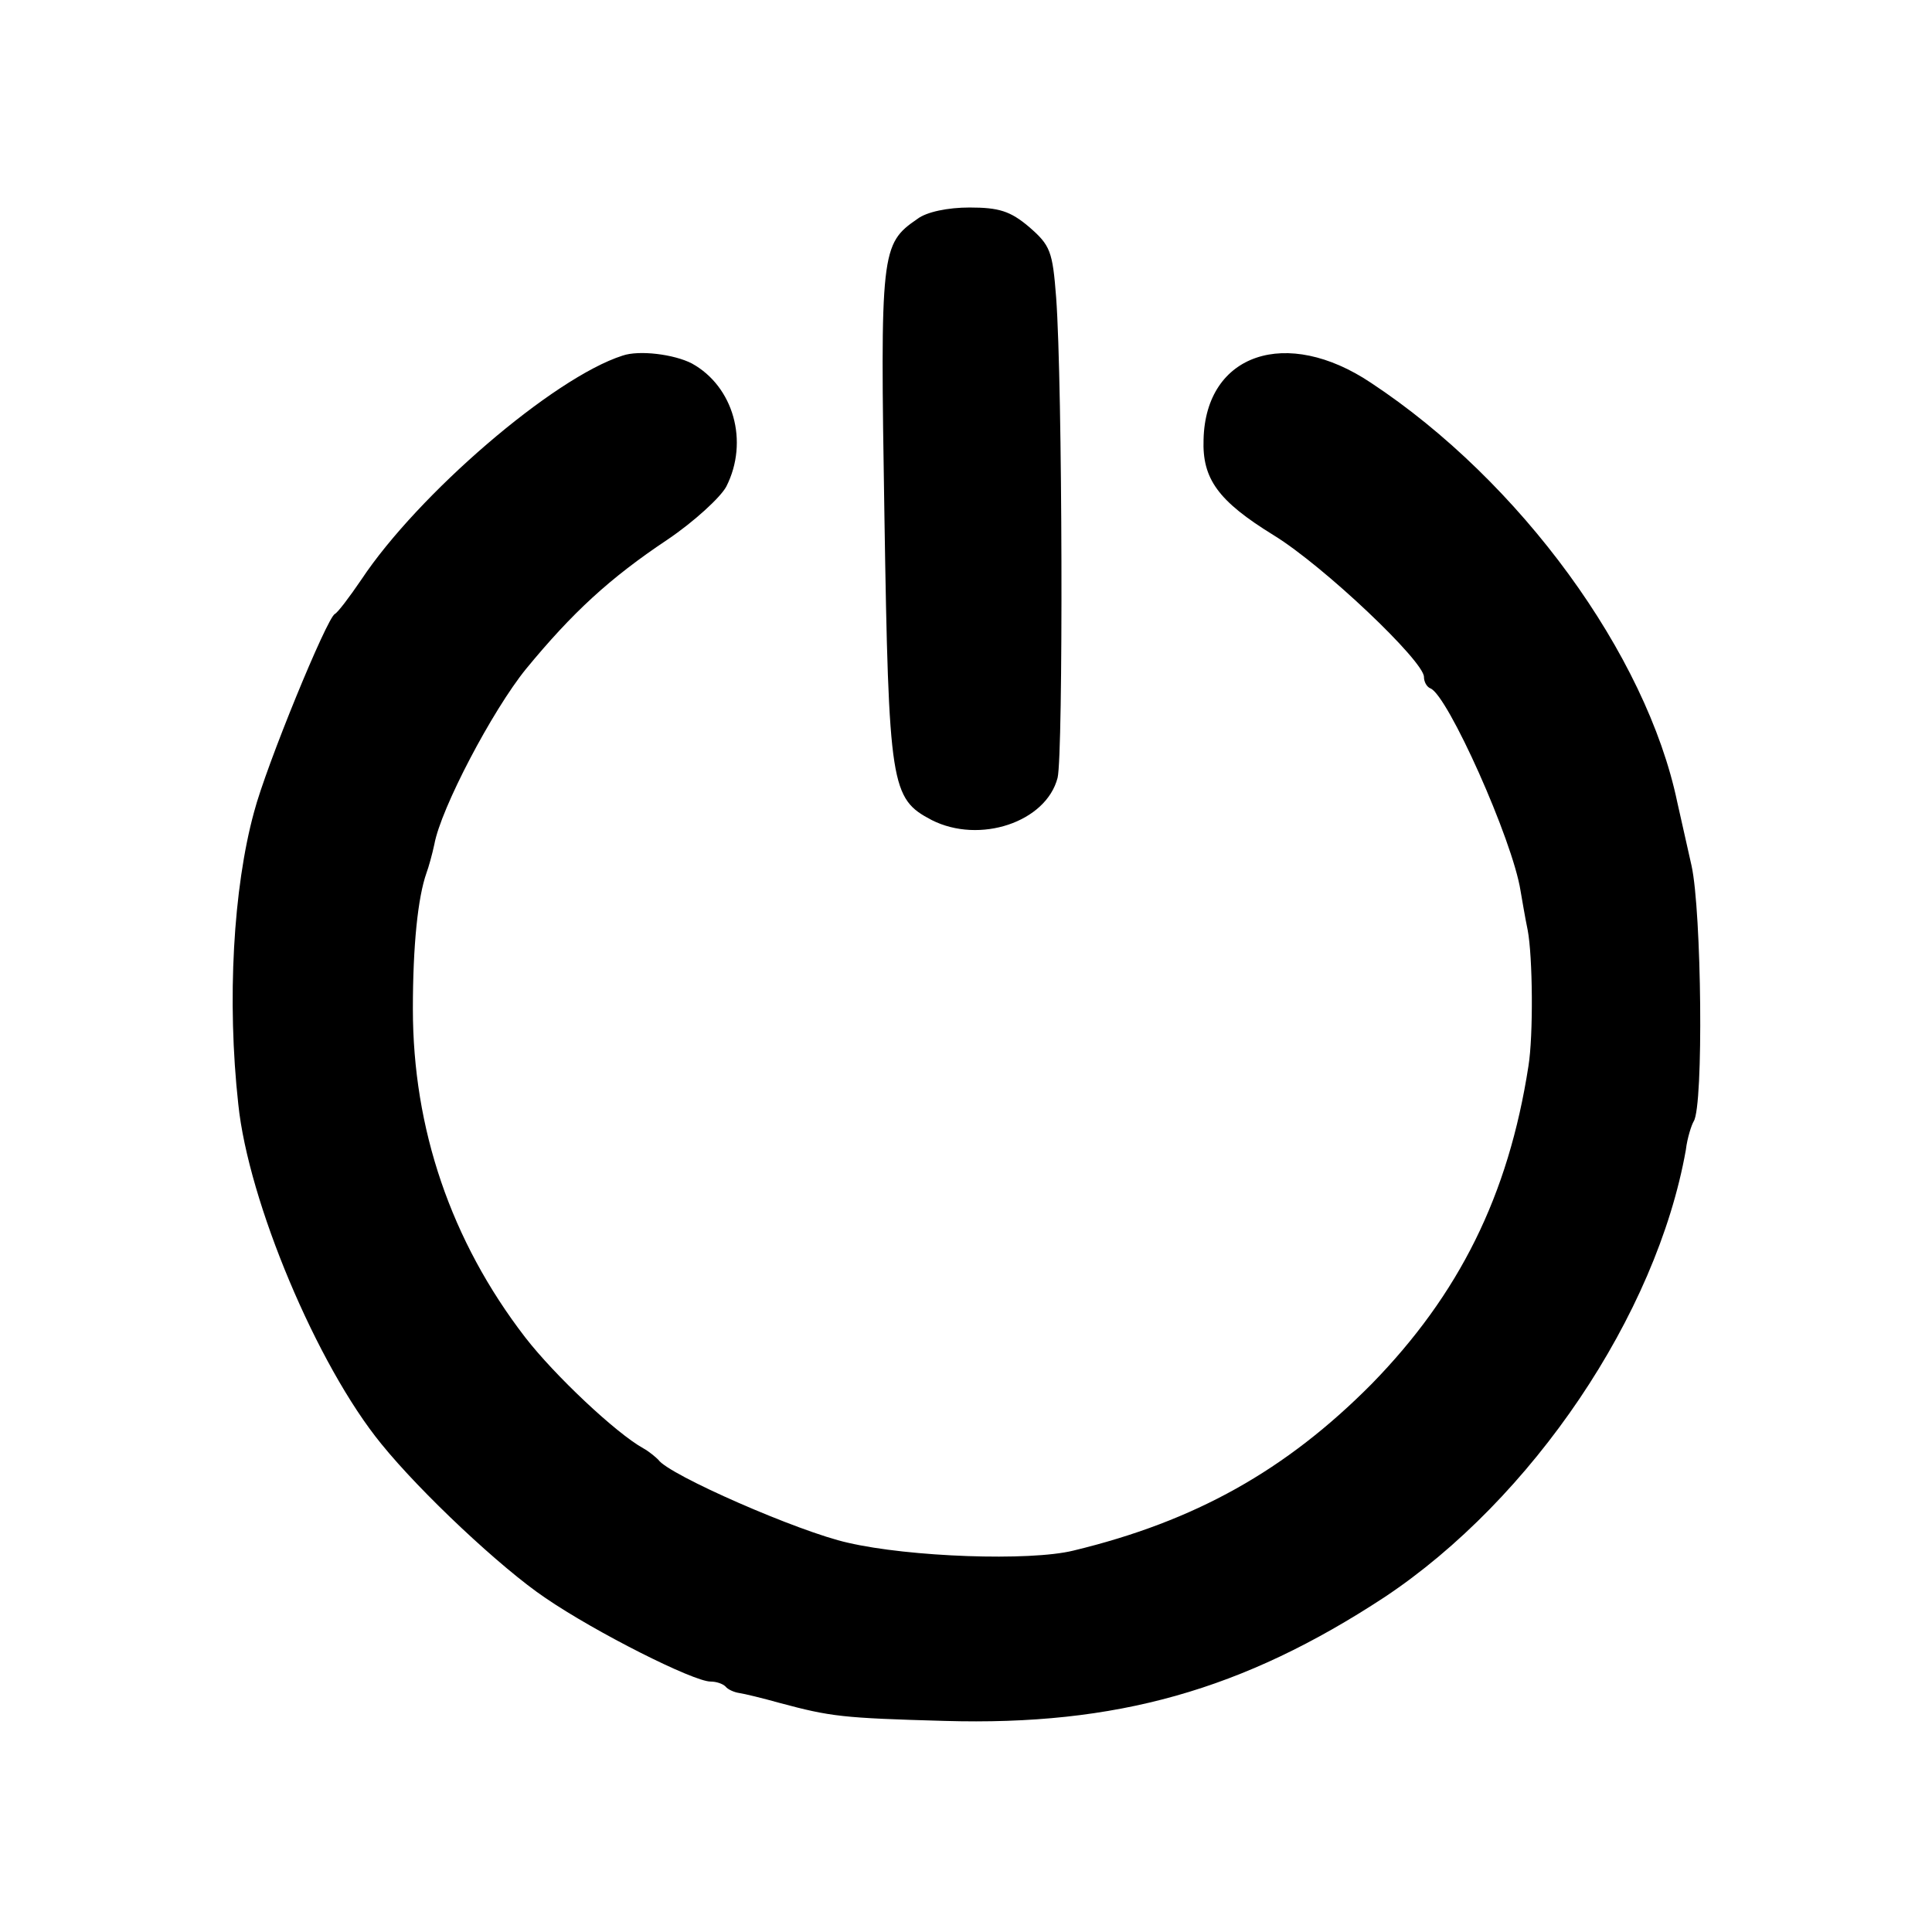
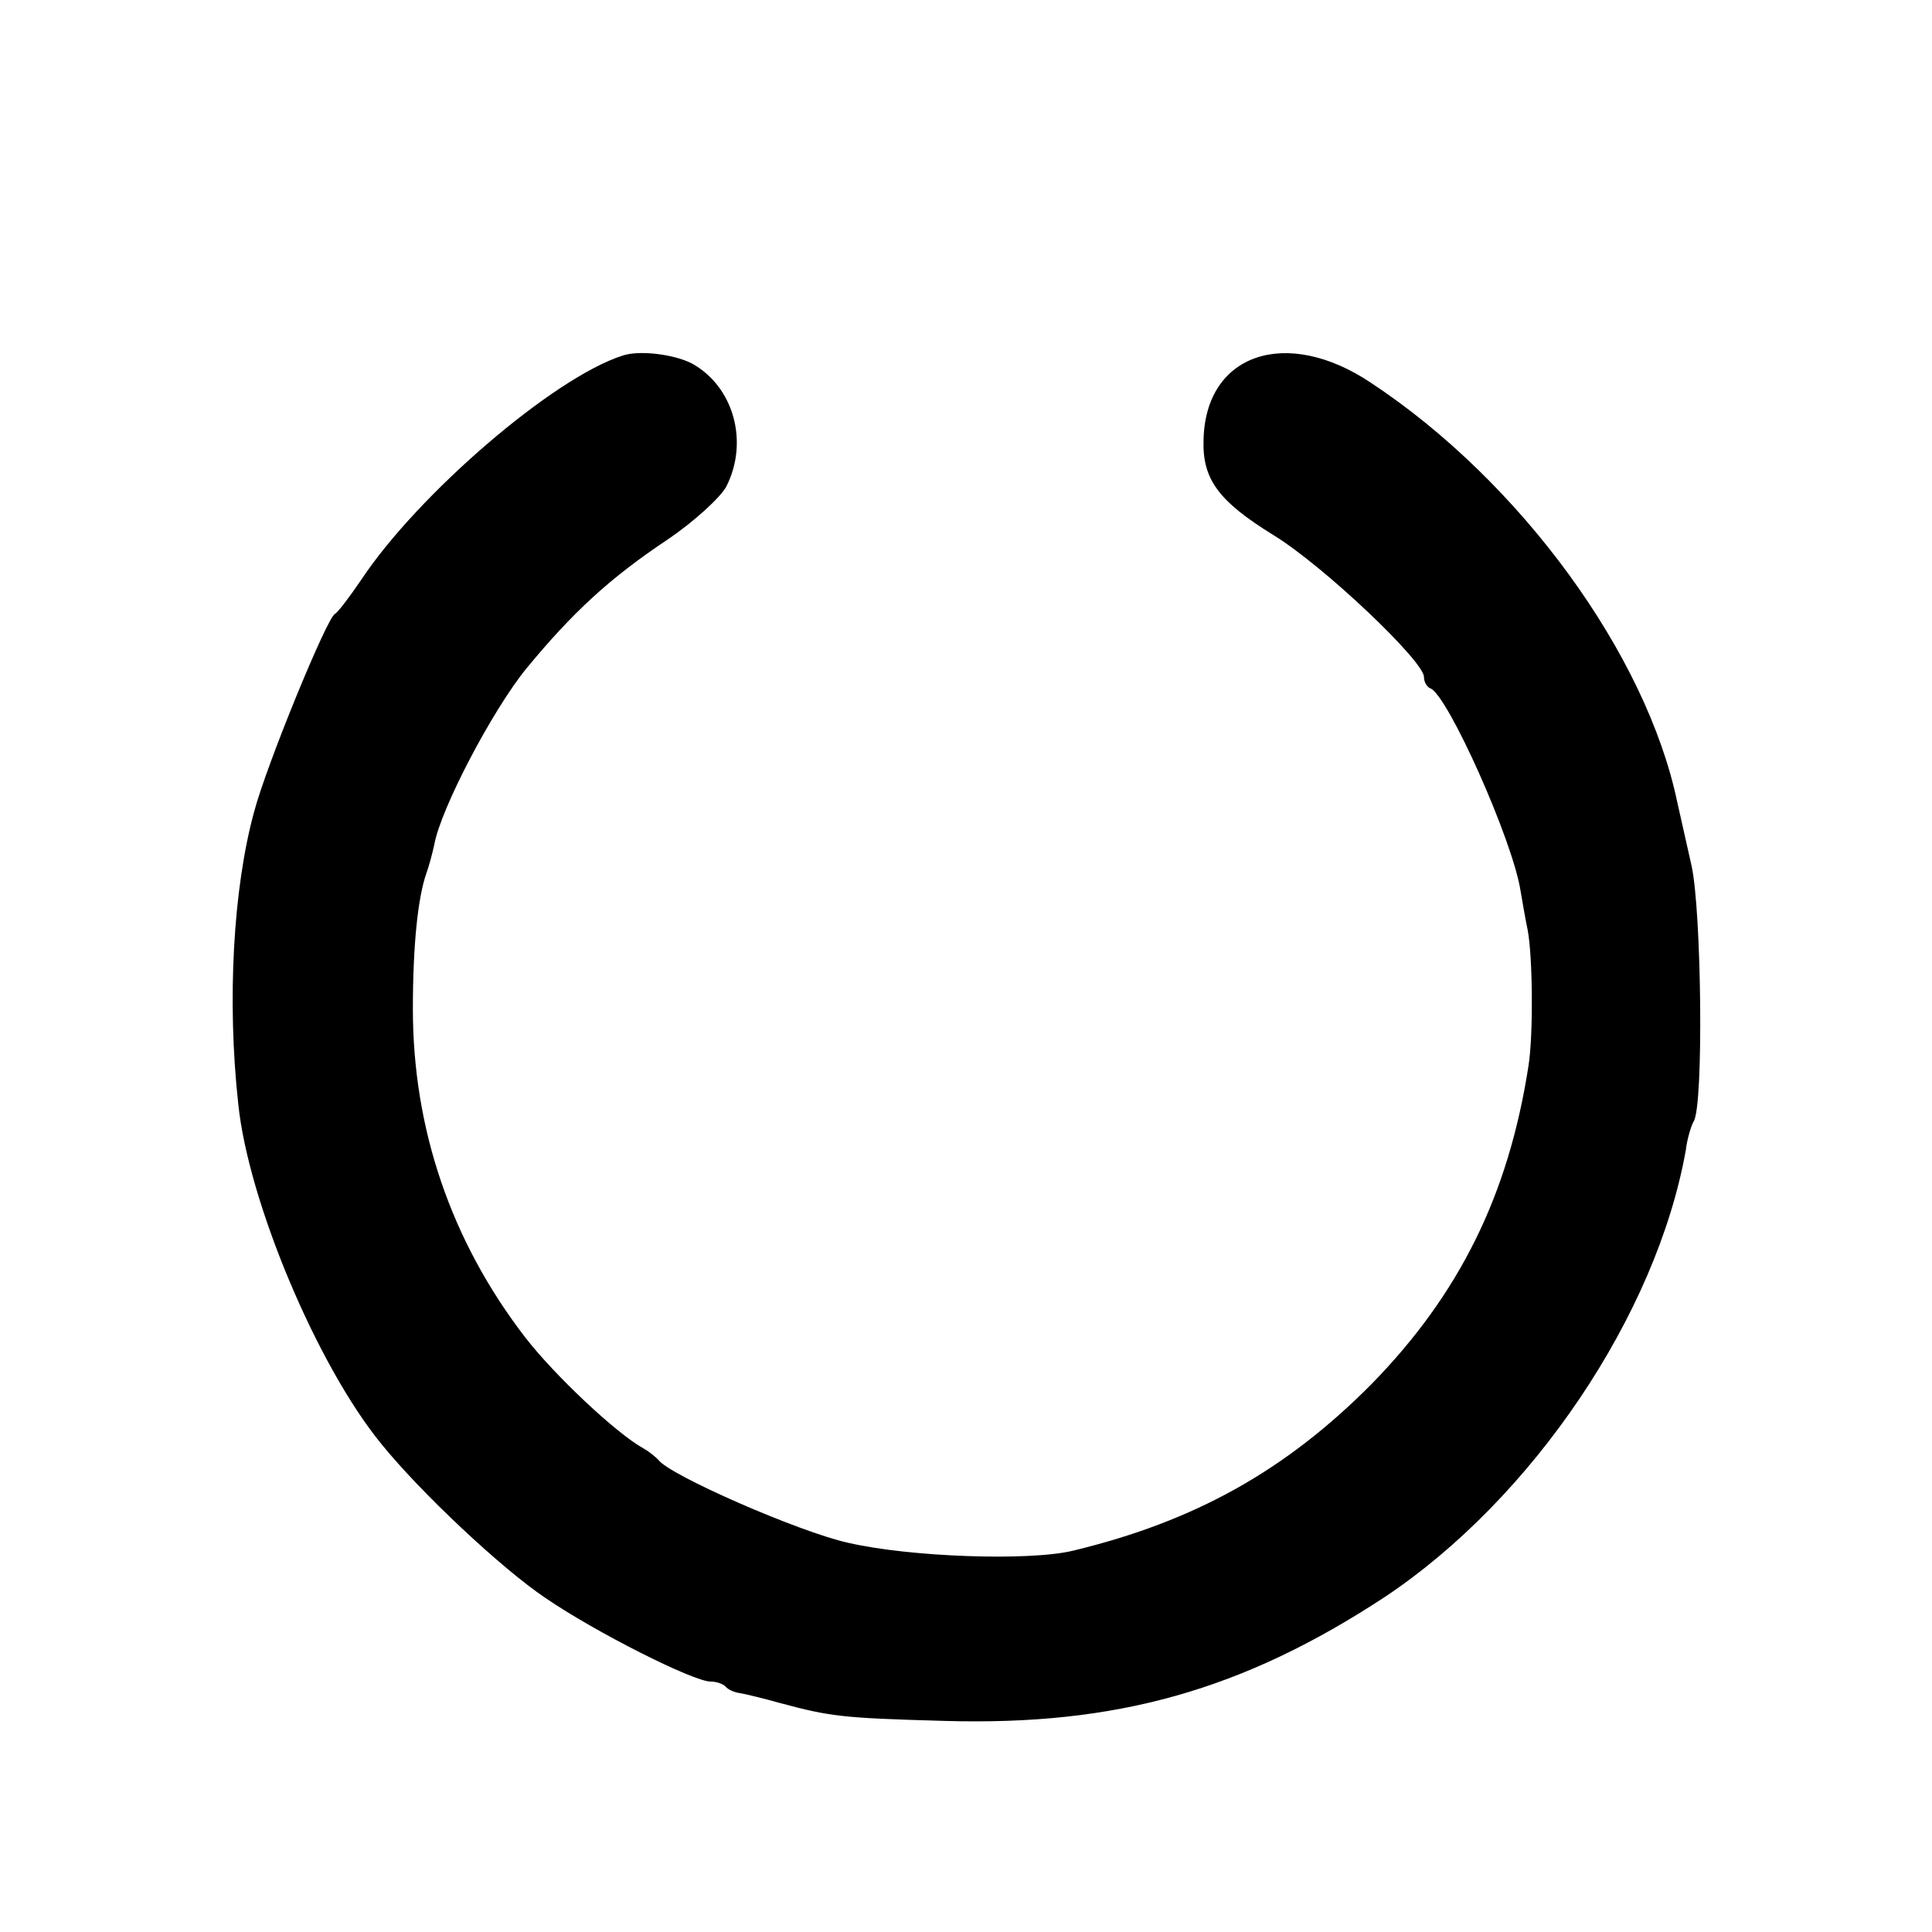
<svg xmlns="http://www.w3.org/2000/svg" version="1.0" width="270pt" height="270pt" viewBox="0 0 270 270" preserveAspectRatio="xMidYMid meet">
  <g transform="translate(0,270) scale(0.1,-0.1)" fill="#000000" stroke="none">
-     <path d="M1282 2394 c-51 -35 -52 -45 -46 -415 6 -379 9 -395 66 -425 67 -34 160 -3 176 59 8 33 7 549 -2 671 -5 65 -8 73 -38 99 -26 22 -42 27 -83 27 -30 0 -60 -6 -73 -16z" />
    <path d="M870 2203 c-97 -31 -286 -194 -365 -313 -17 -25 -33 -46 -37 -48 -11 -5 -96 -212 -113 -277 -29 -106 -38 -263 -22 -408 14 -136 110 -365 200 -475 55 -68 168 -174 229 -215 70 -48 207 -117 231 -117 8 0 17 -3 21 -7 3 -4 12 -8 19 -9 7 -1 32 -7 57 -14 71 -19 87 -21 230 -25 240 -7 417 43 615 173 206 137 380 394 421 625 2 17 8 35 11 40 14 22 11 293 -3 357 -8 36 -17 76 -20 89 -43 206 -219 448 -428 586 -118 79 -231 41 -234 -79 -2 -55 20 -86 98 -134 70 -43 210 -176 210 -198 0 -7 4 -14 9 -16 24 -9 115 -212 126 -283 2 -11 6 -36 10 -55 7 -37 8 -147 1 -190 -28 -181 -97 -319 -219 -444 -120 -121 -247 -192 -417 -233 -61 -15 -229 -9 -315 11 -68 15 -251 95 -265 116 -3 3 -12 11 -21 16 -38 21 -124 102 -165 155 -104 135 -157 292 -157 459 0 89 7 156 19 190 3 8 8 26 11 40 9 50 81 187 128 245 65 79 117 127 198 181 37 25 74 59 82 74 32 63 10 140 -48 172 -25 13 -74 19 -97 11z" />
  </g>
</svg>